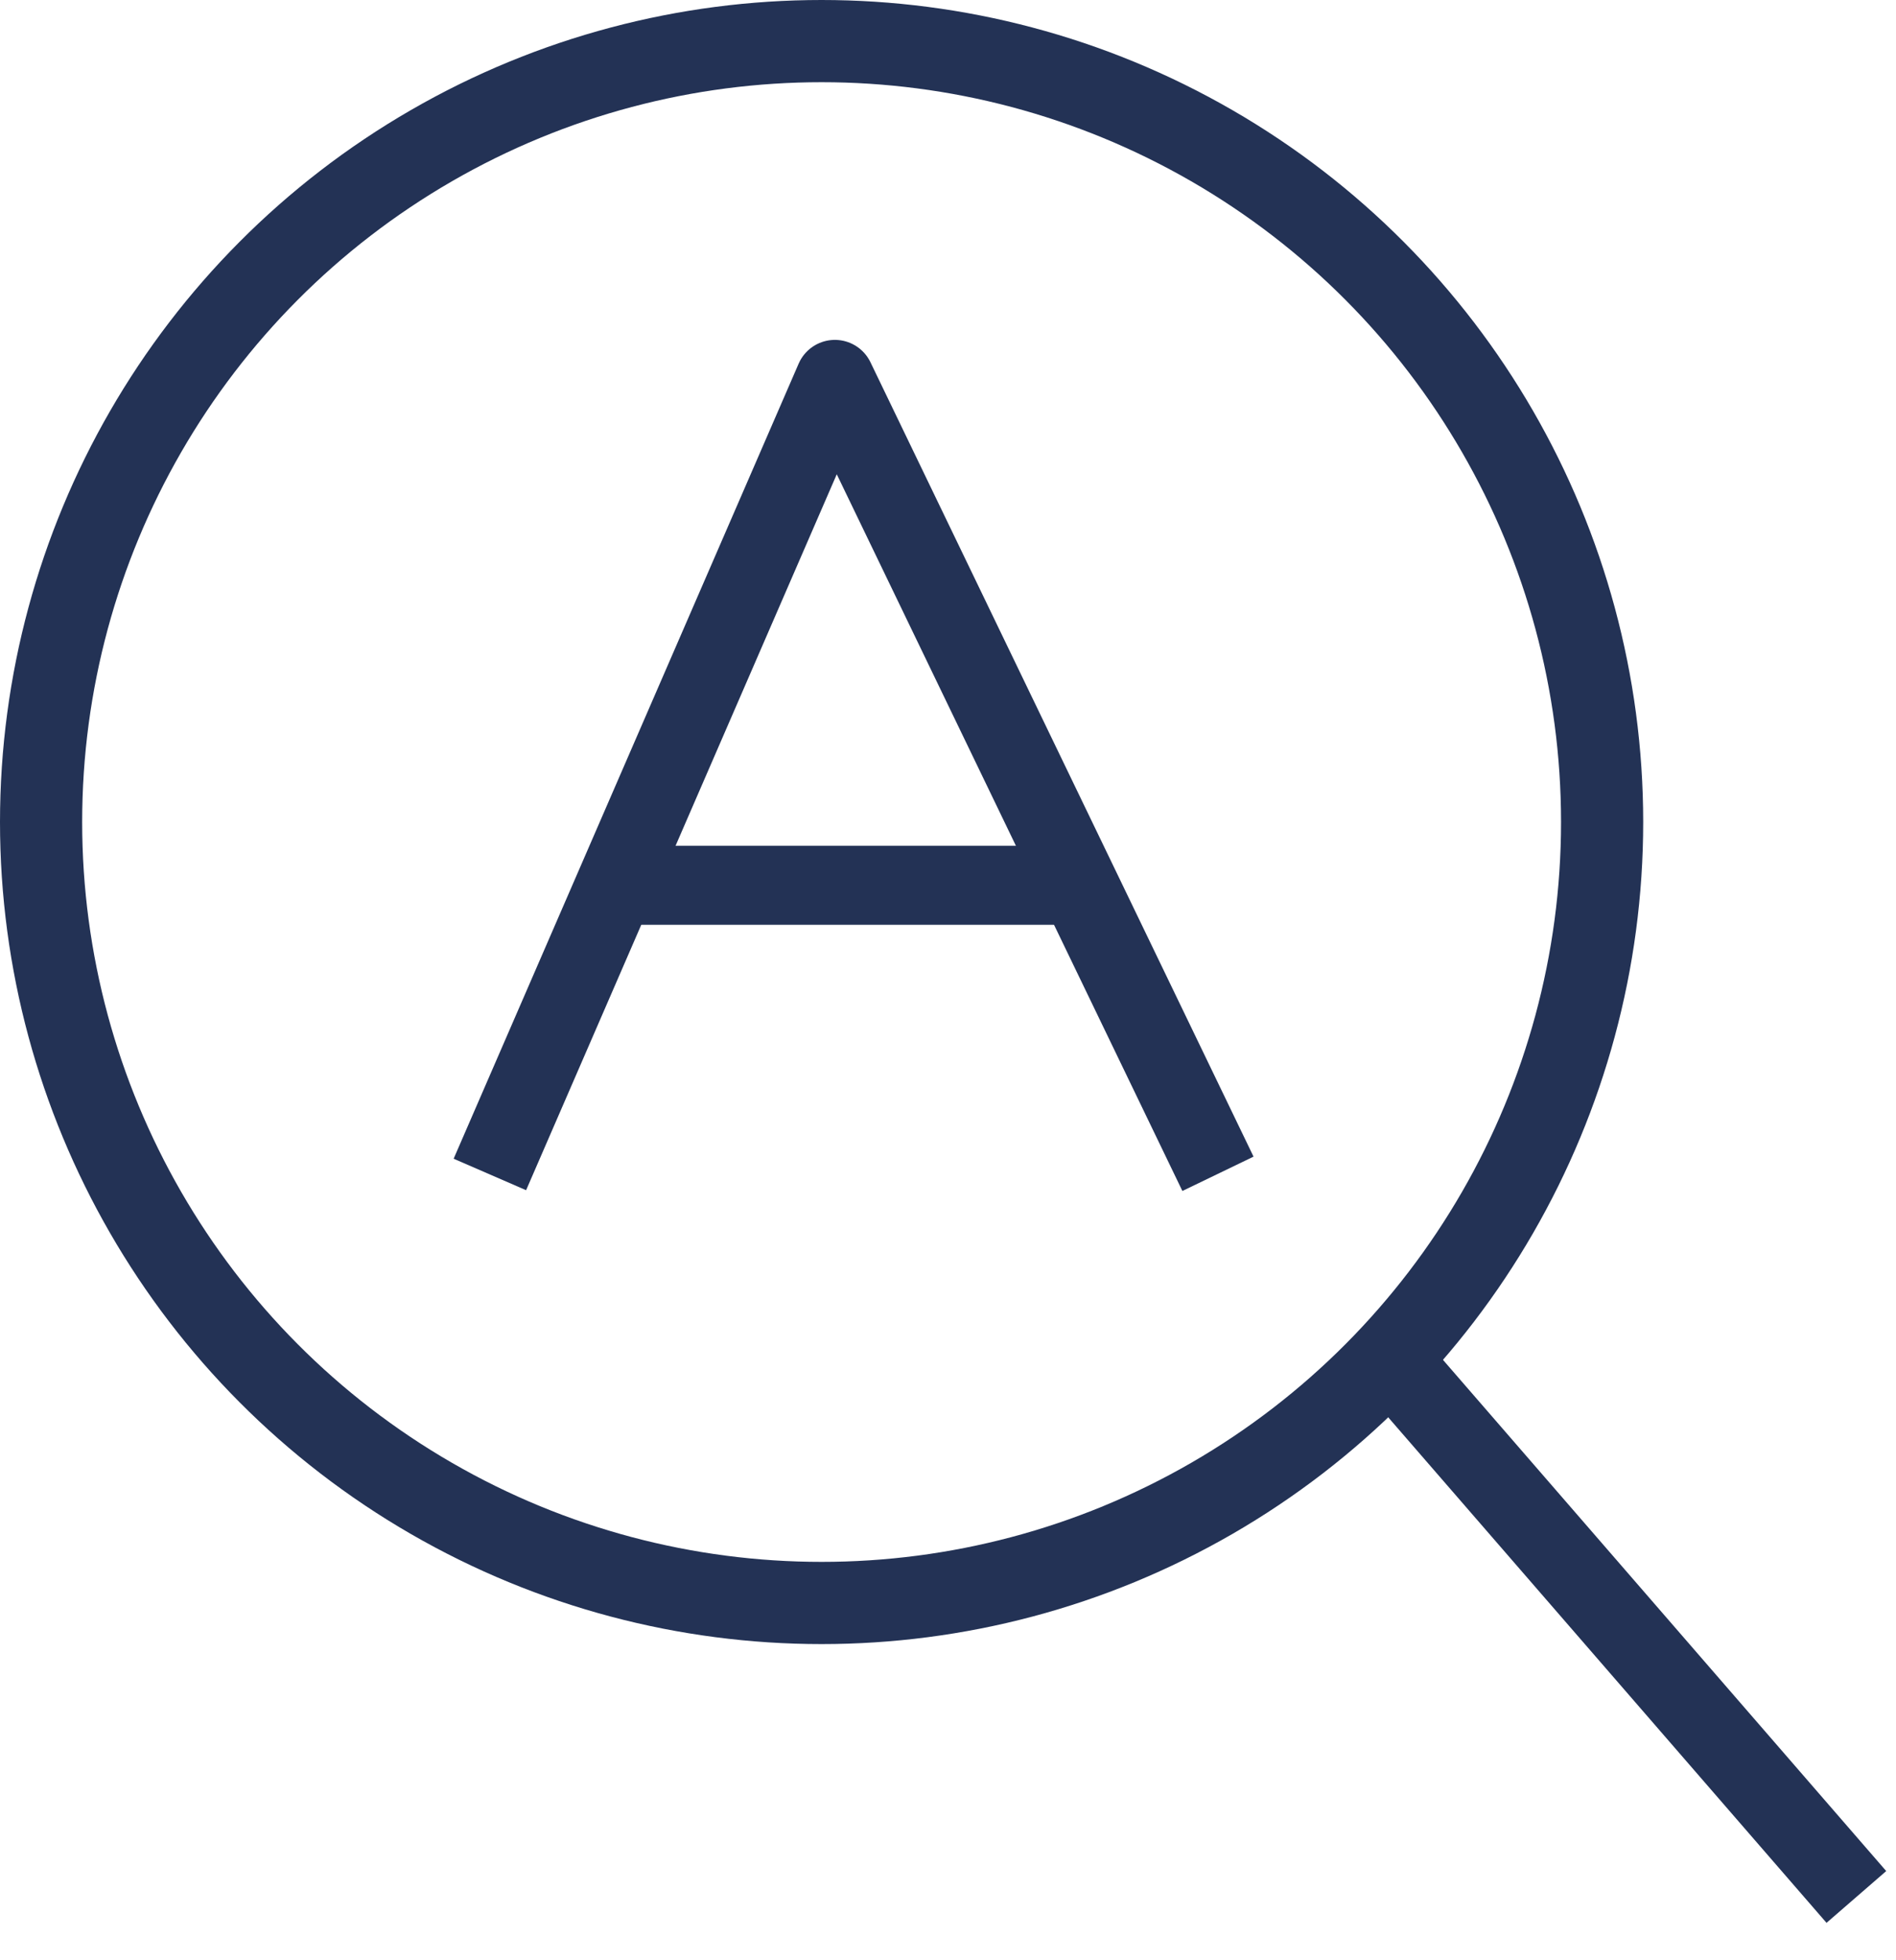
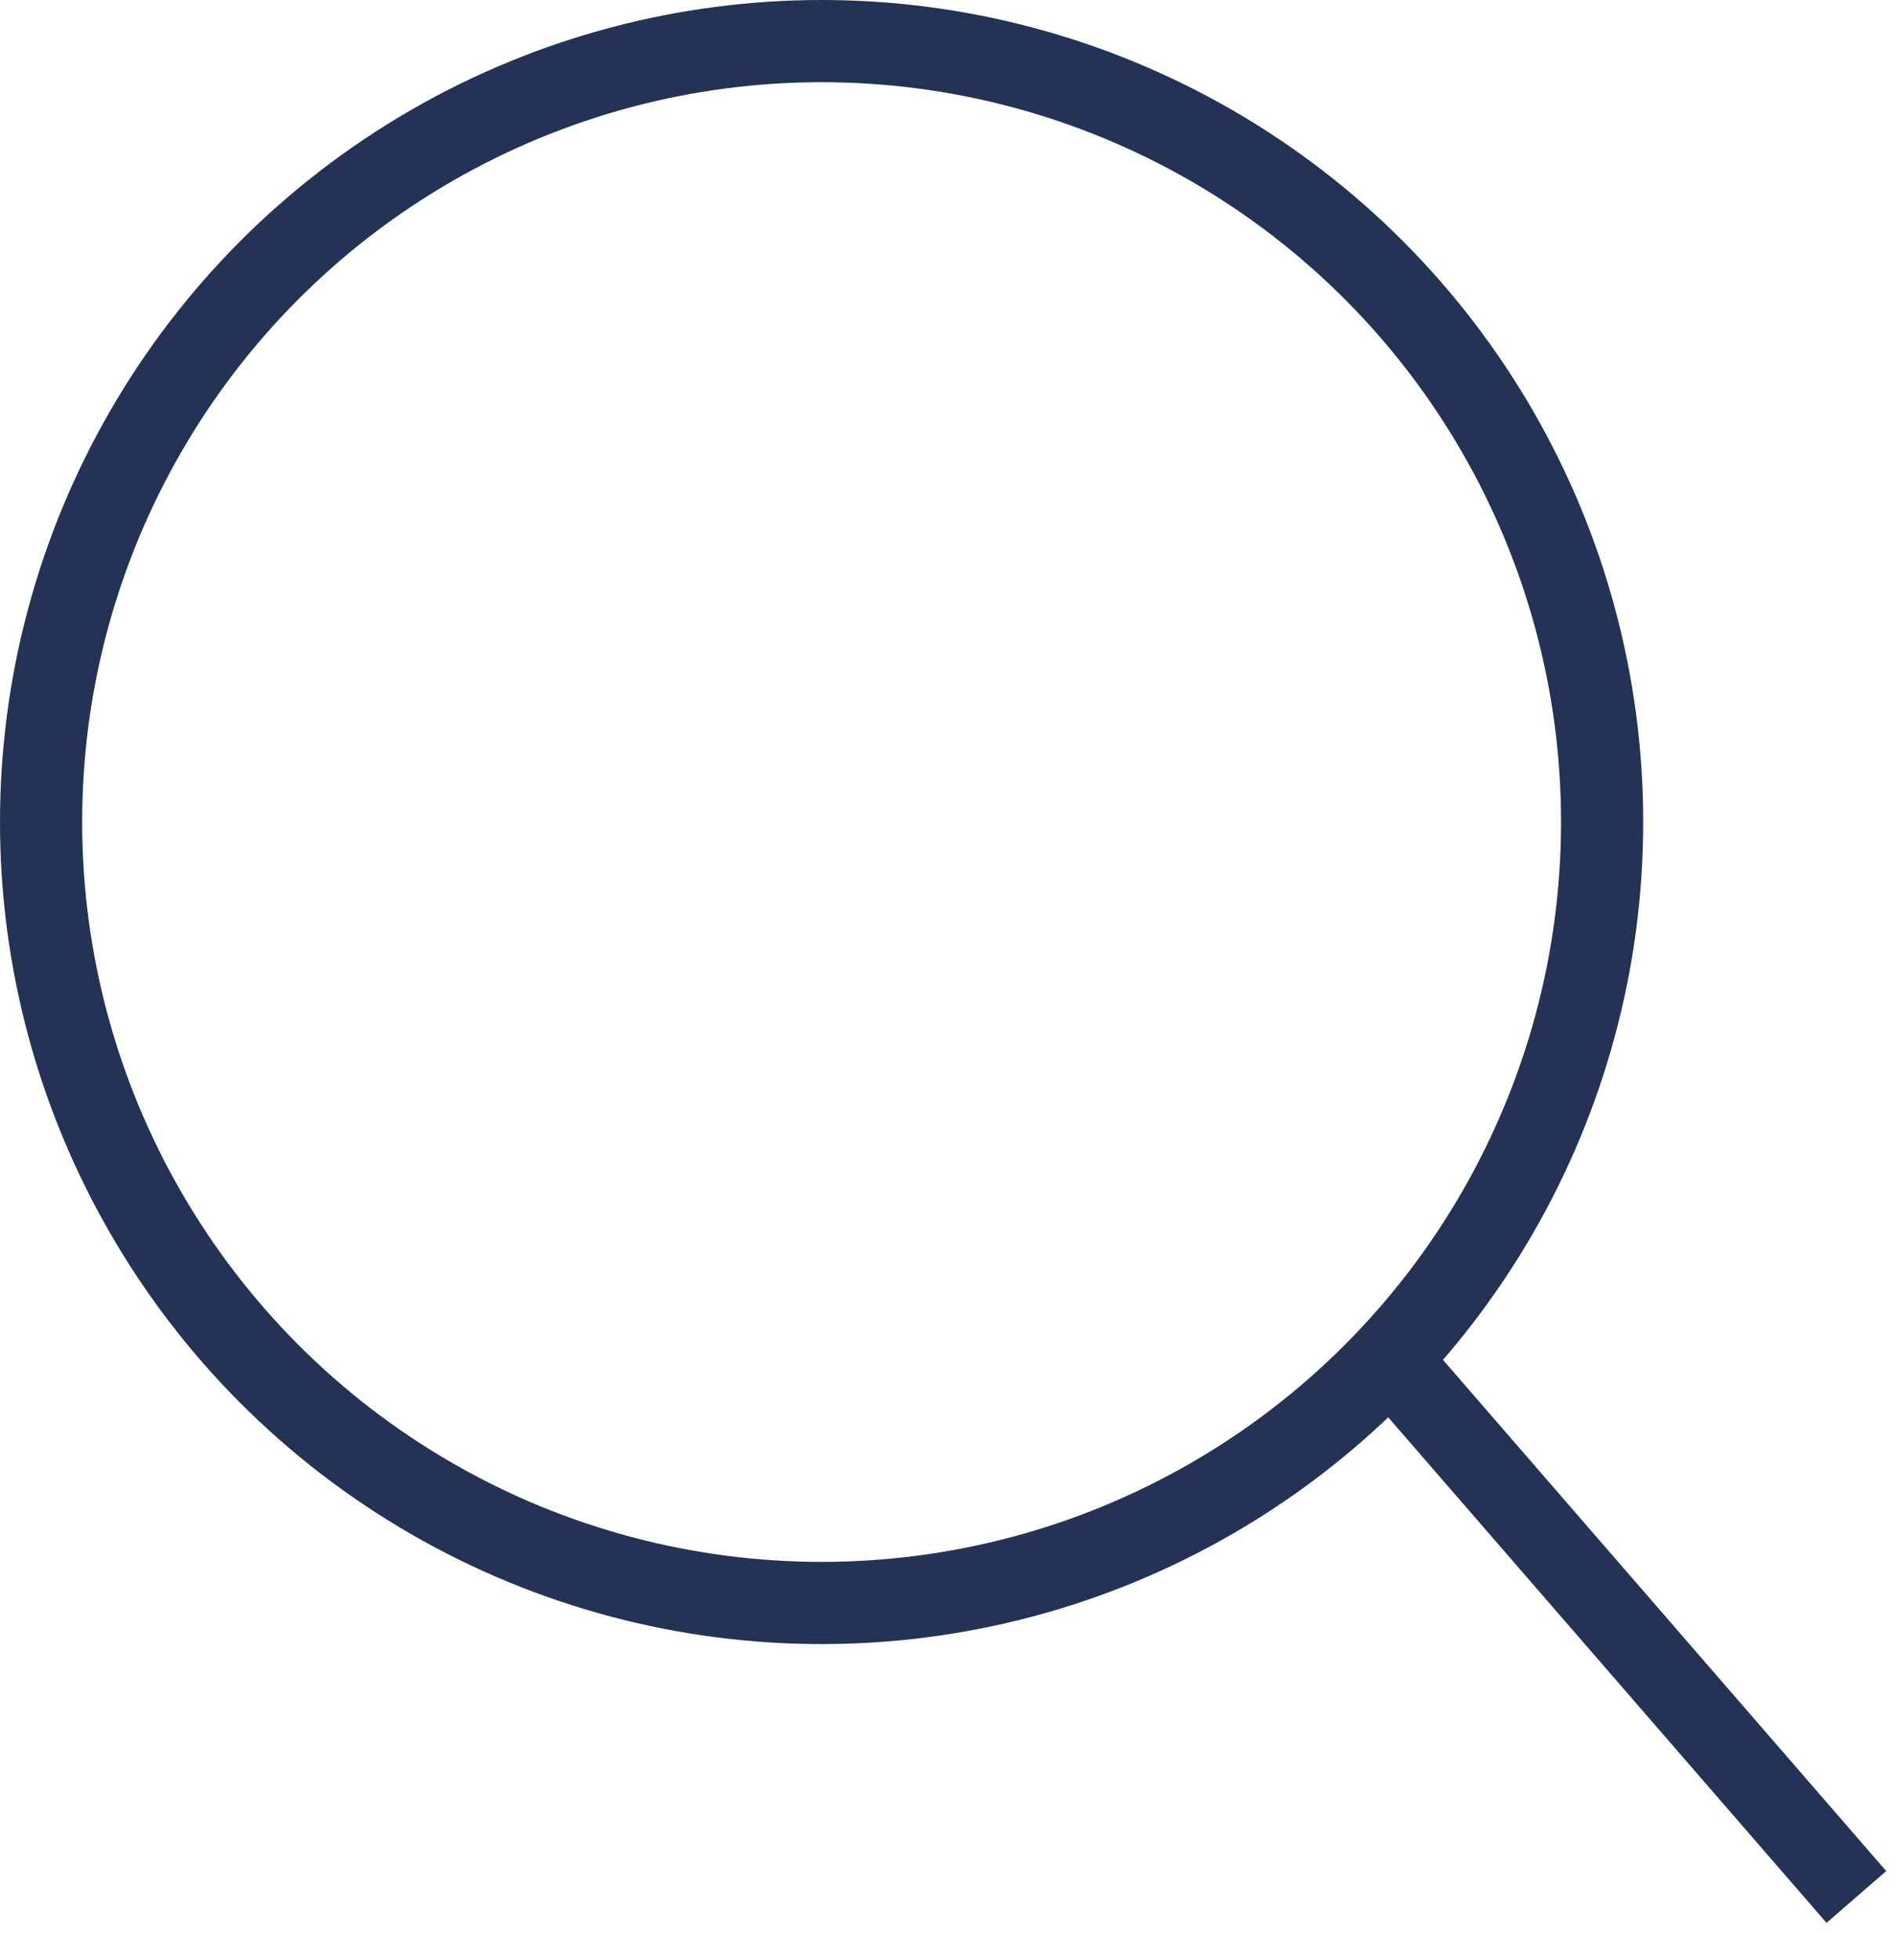
<svg xmlns="http://www.w3.org/2000/svg" width="30" height="31" viewBox="0 0 30 31" fill="none">
-   <path d="M10.5 14H16.5" stroke="#233255" stroke-width="1.25" stroke-linecap="square" stroke-linejoin="round" />
-   <path d="M8 18L13.21 6L19 18" stroke="#233255" stroke-width="1.25" stroke-linecap="square" stroke-linejoin="round" />
  <path d="M29.373 29.999L22 21.5" stroke="#233255" stroke-width="1.25" stroke-miterlimit="10" />
  <circle cx="13" cy="13" r="12.35" stroke="#233255" stroke-width="1.3" />
</svg>